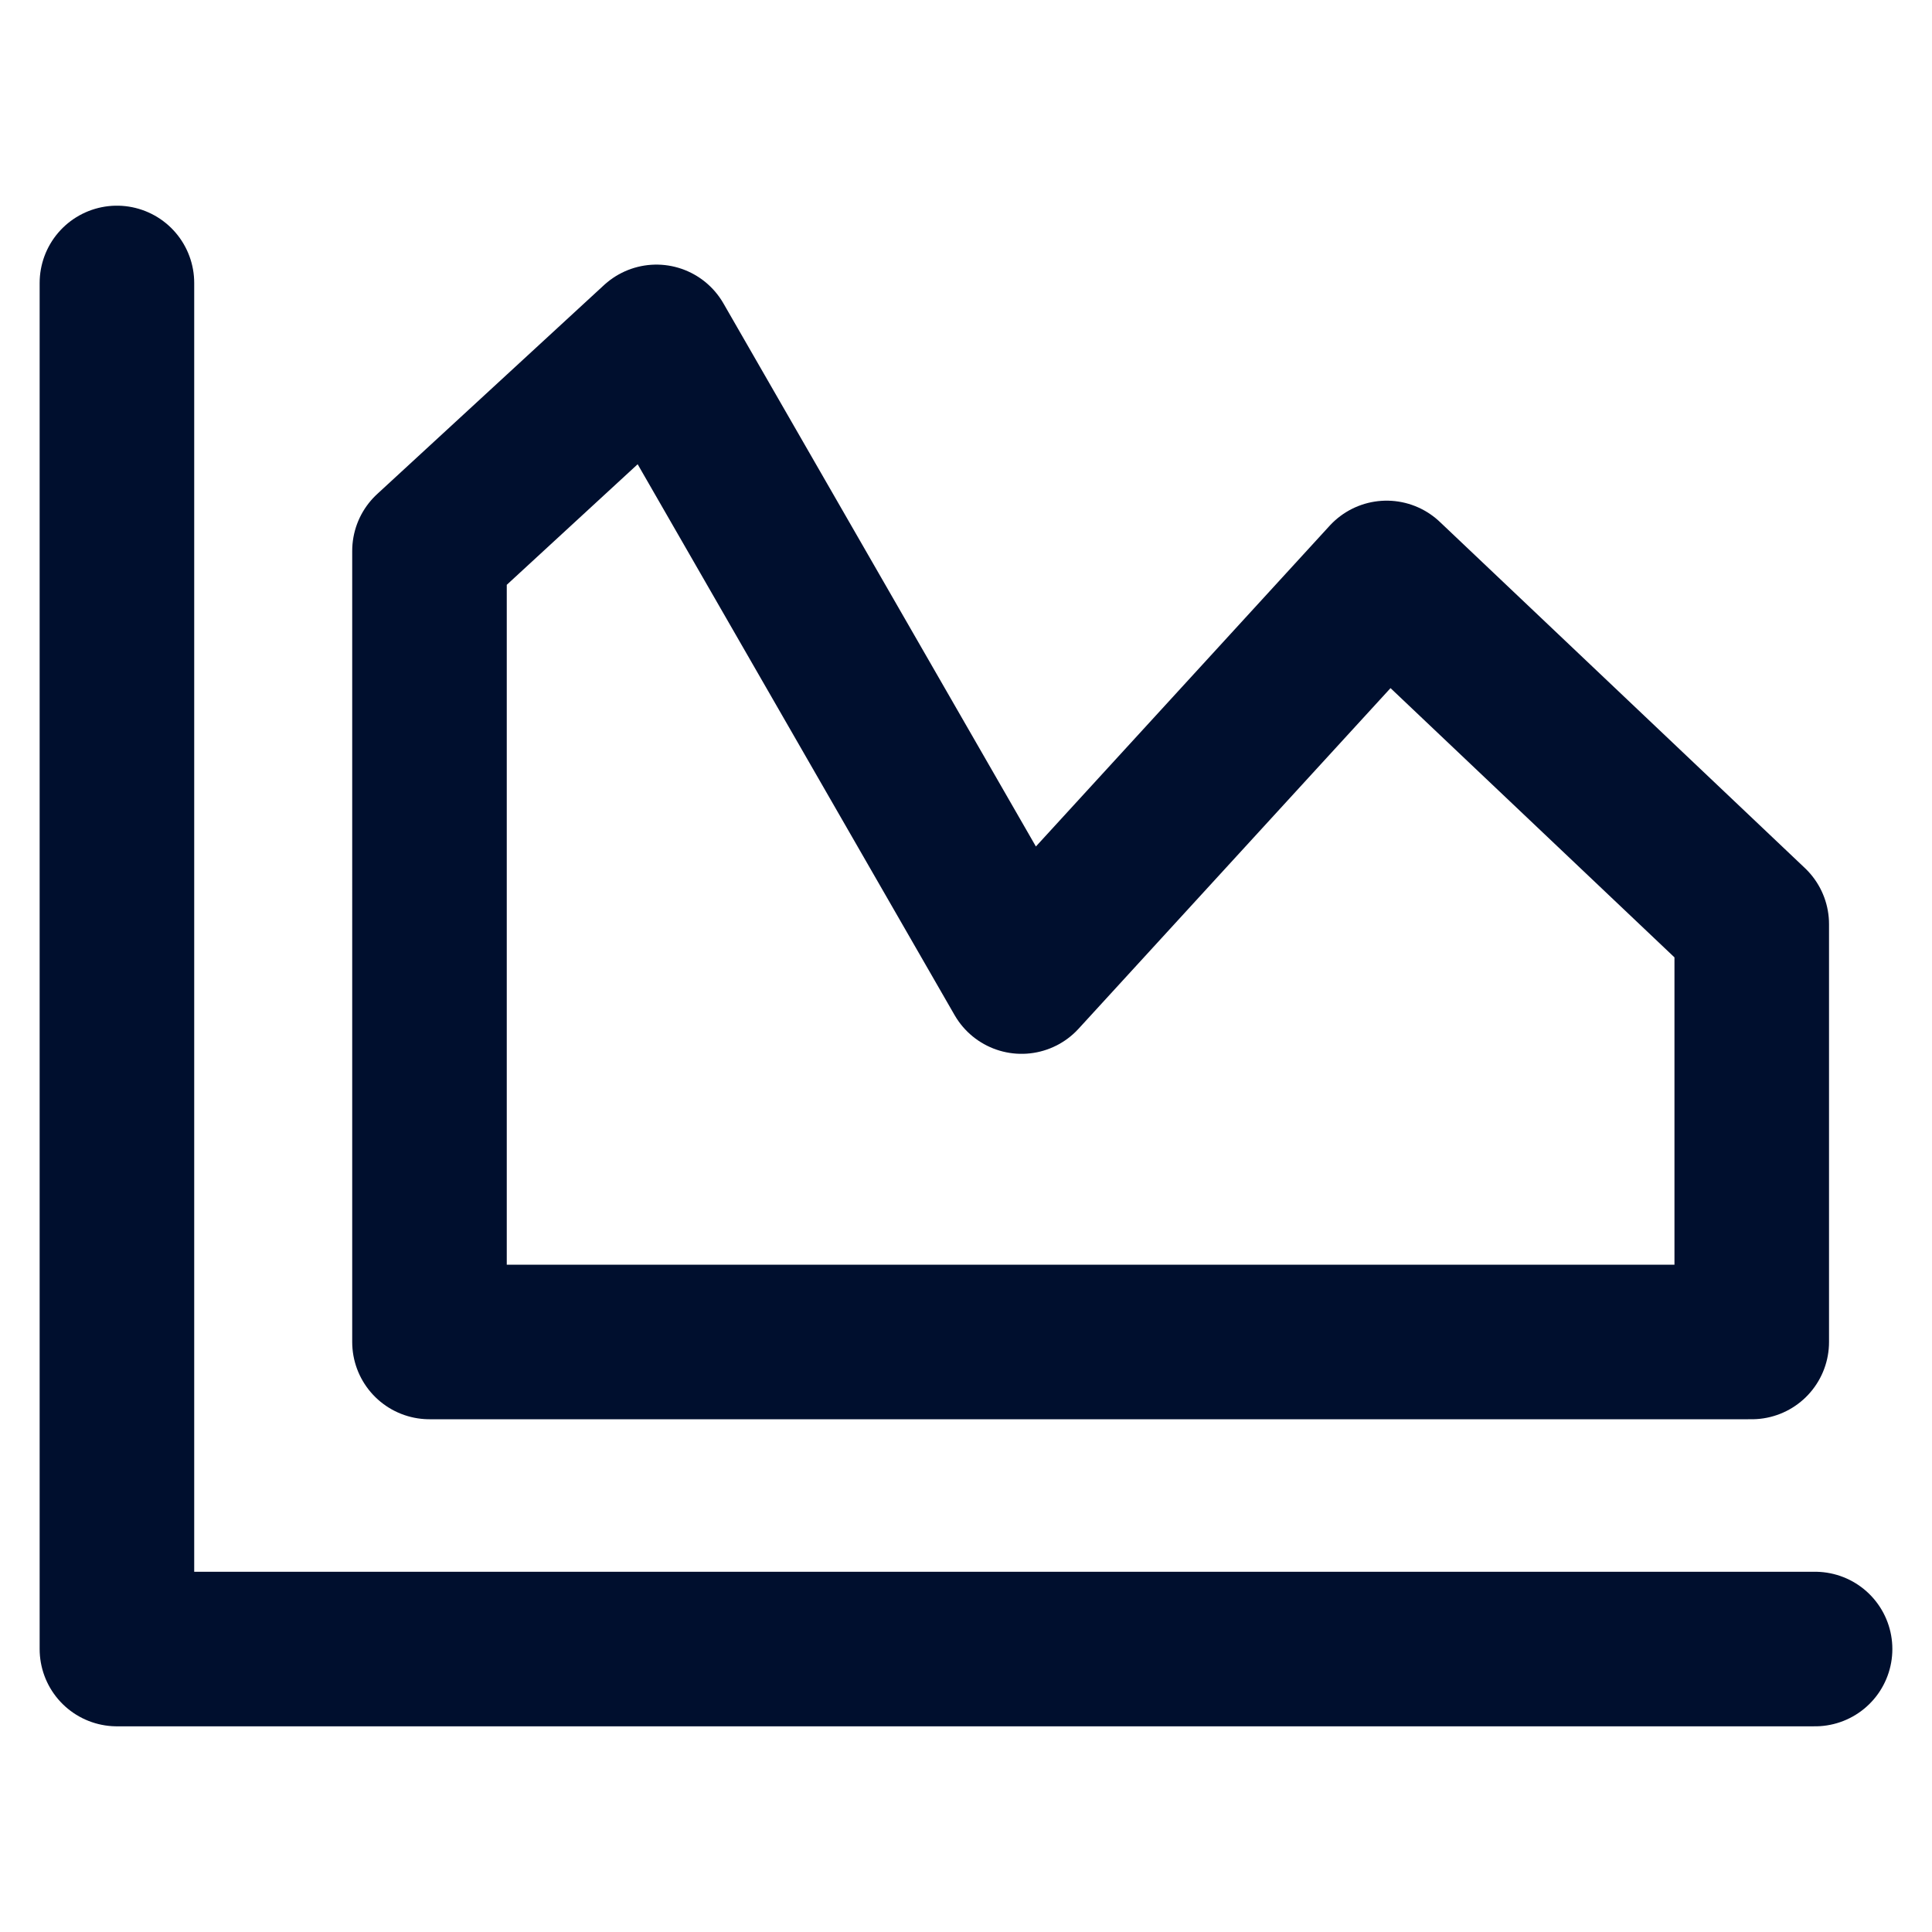
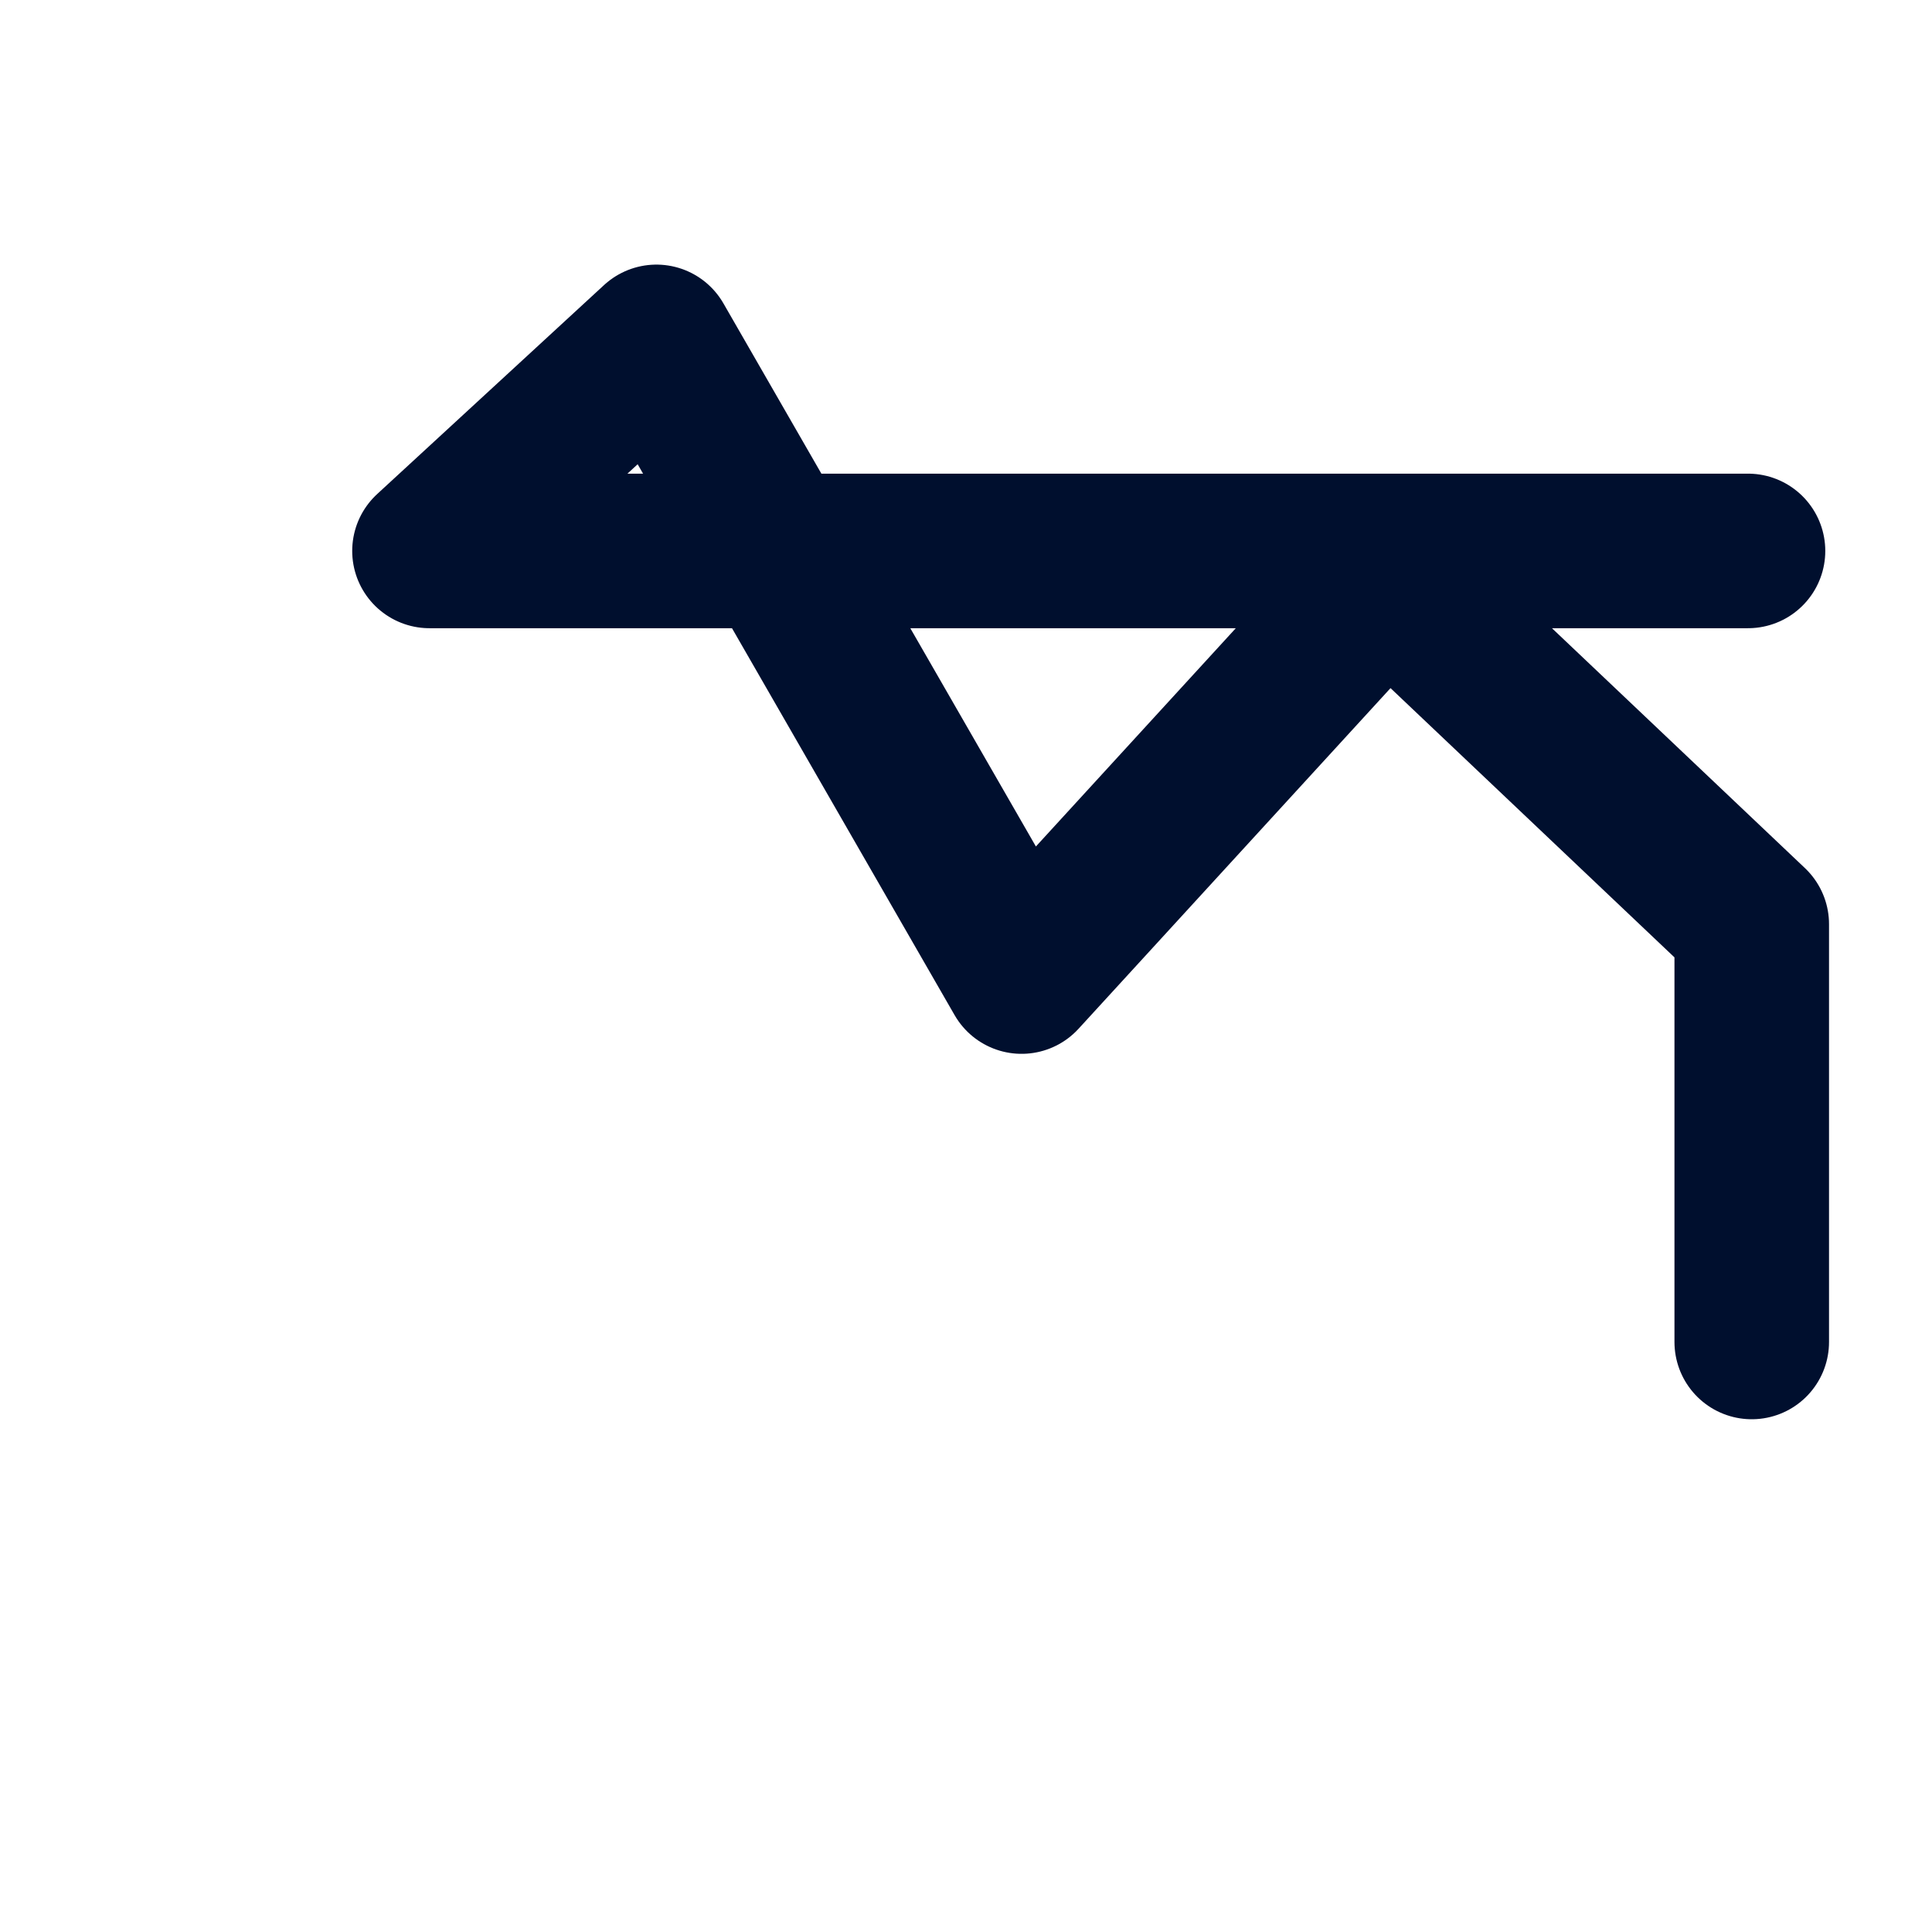
<svg xmlns="http://www.w3.org/2000/svg" height="50" width="50">
-   <path style="fill:none;stroke:#000f2e;stroke-width:4;stroke-linecap:round;stroke-linejoin:round;stroke-miterlimit:4;stroke-dasharray:none;stroke-opacity:1" d="M3.026 7.323v35.354h43.948" />
-   <path style="fill:none;fill-opacity:1;stroke:#000f2e;stroke-width:4;stroke-linecap:round;stroke-linejoin:round;stroke-miterlimit:4;stroke-dasharray:none;stroke-opacity:1" d="M45.335 34.73V23.917l-9.449-8.96-9.448 10.316-9.45-16.425-5.873 5.41V34.73h34.123" />
+   <path style="fill:none;fill-opacity:1;stroke:#000f2e;stroke-width:4;stroke-linecap:round;stroke-linejoin:round;stroke-miterlimit:4;stroke-dasharray:none;stroke-opacity:1" d="M45.335 34.73V23.917l-9.449-8.96-9.448 10.316-9.45-16.425-5.873 5.41h34.123" />
</svg>